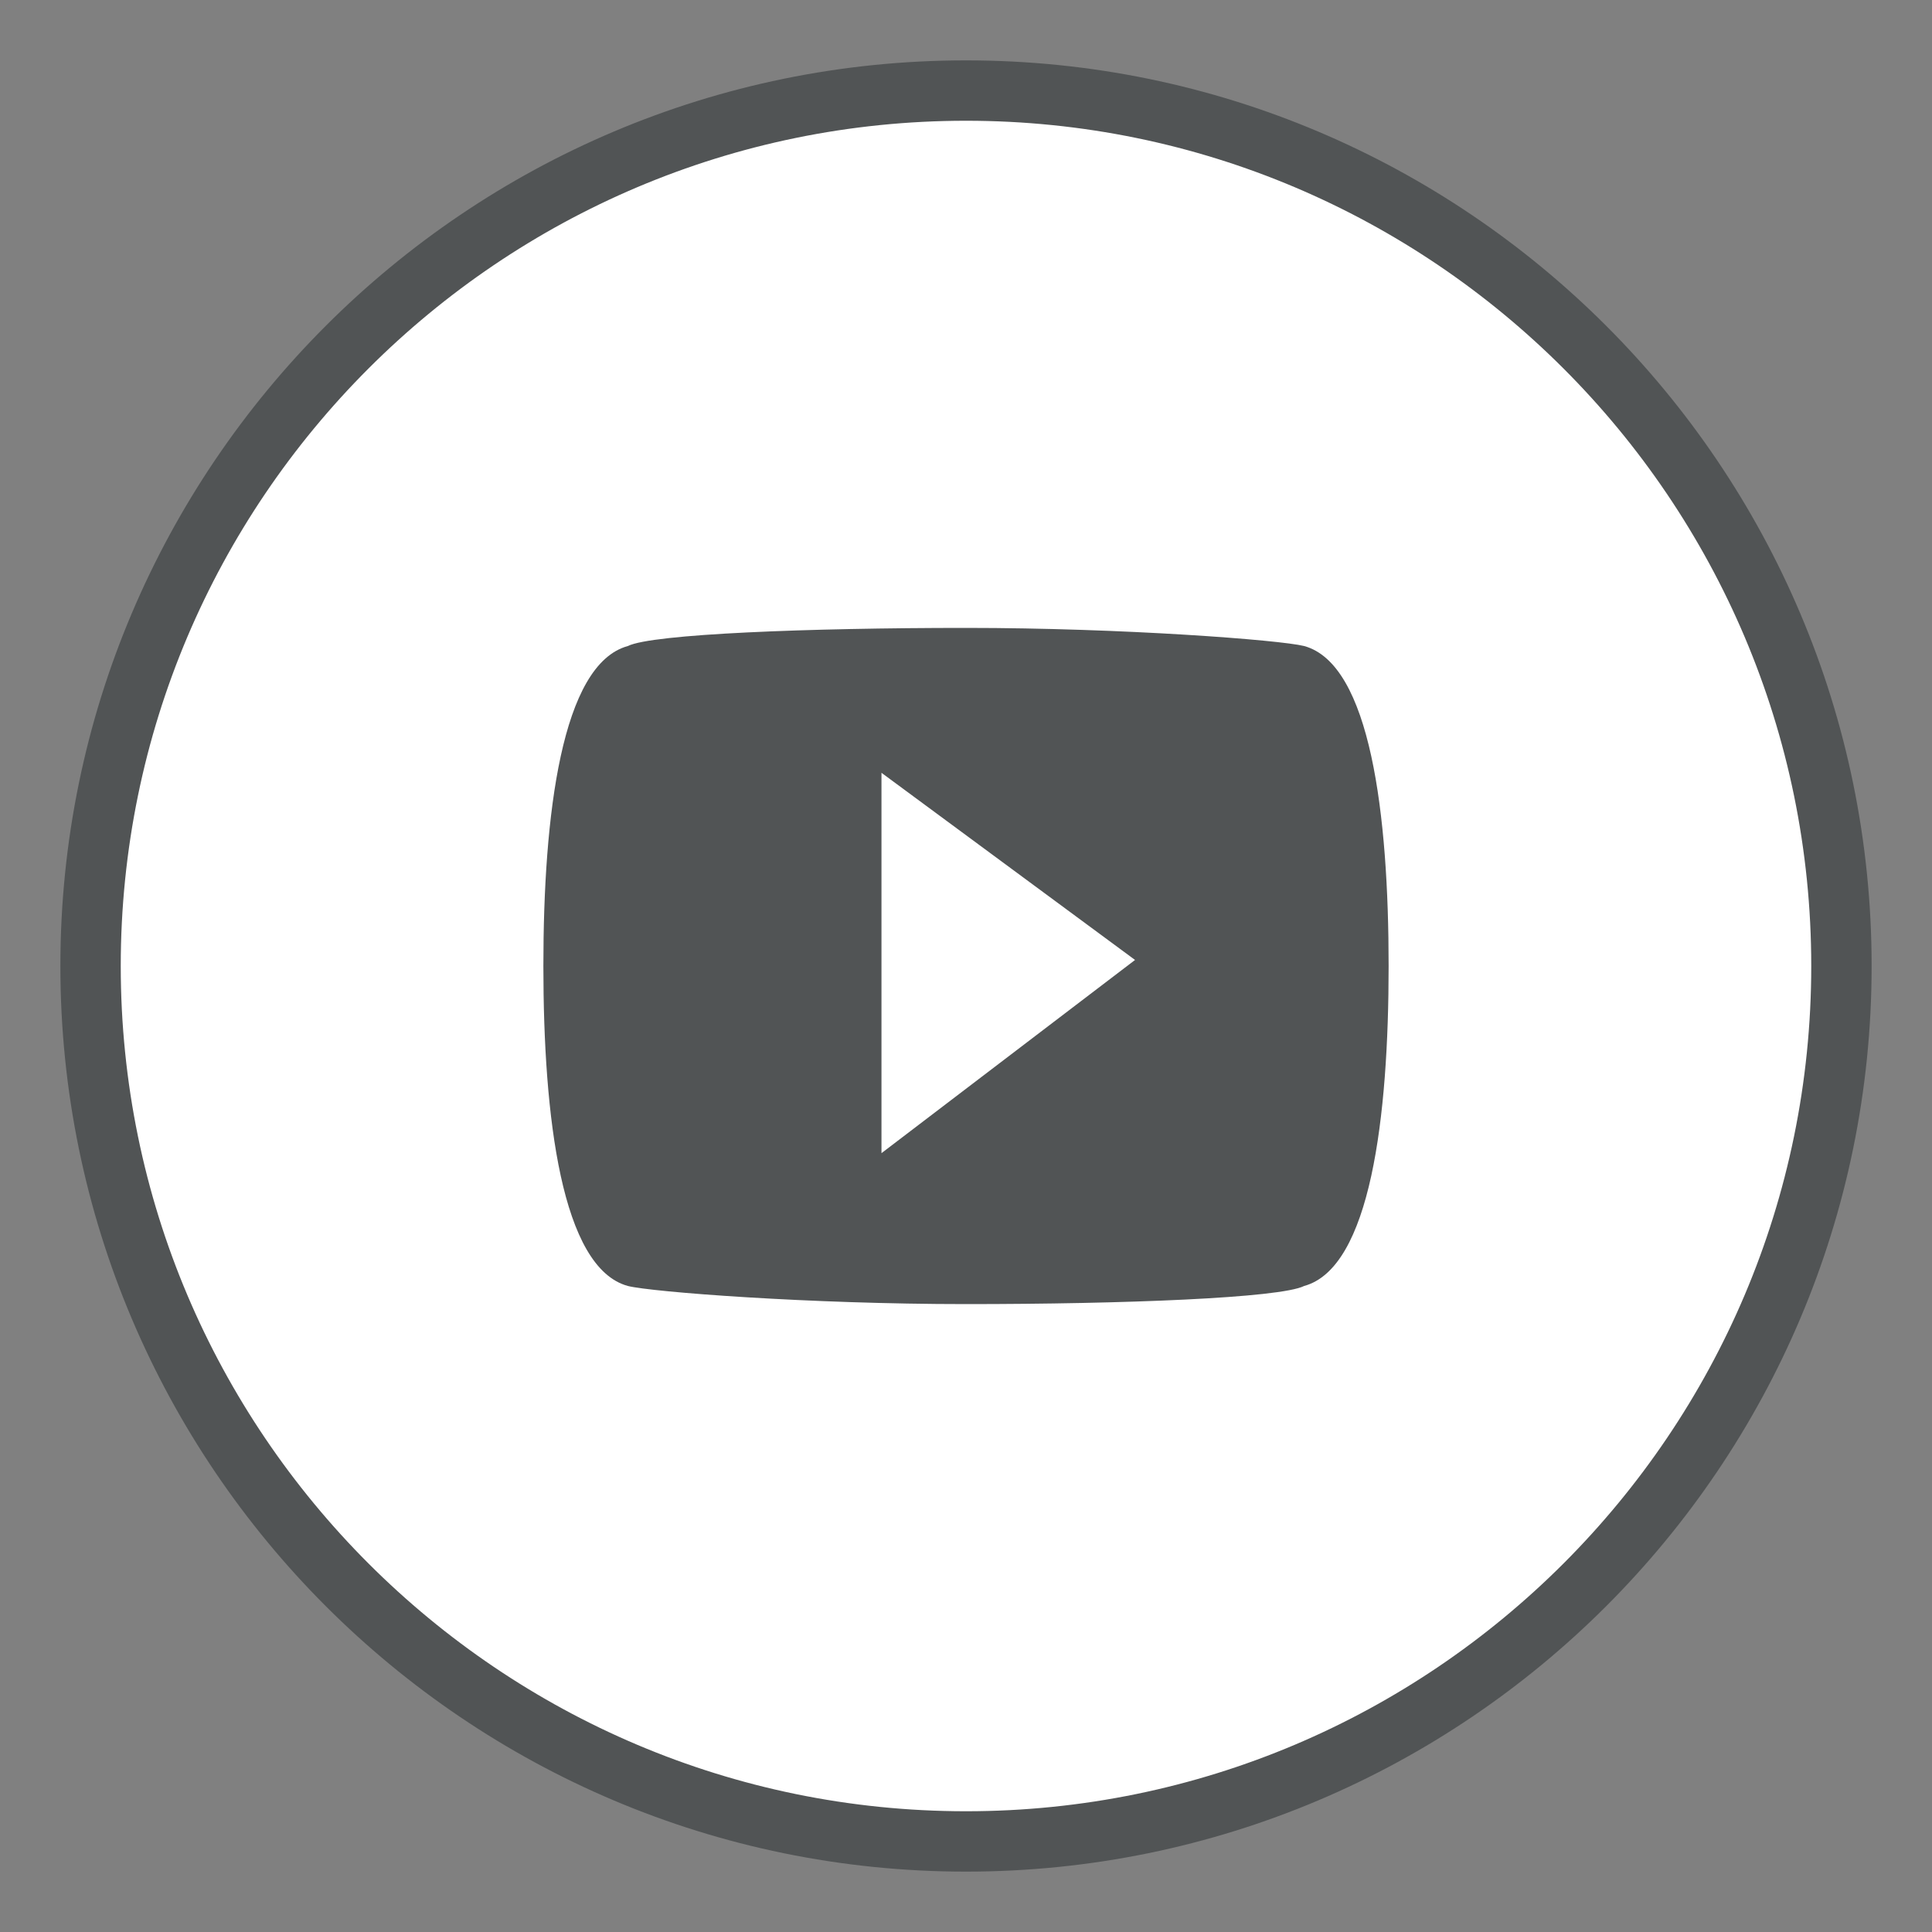
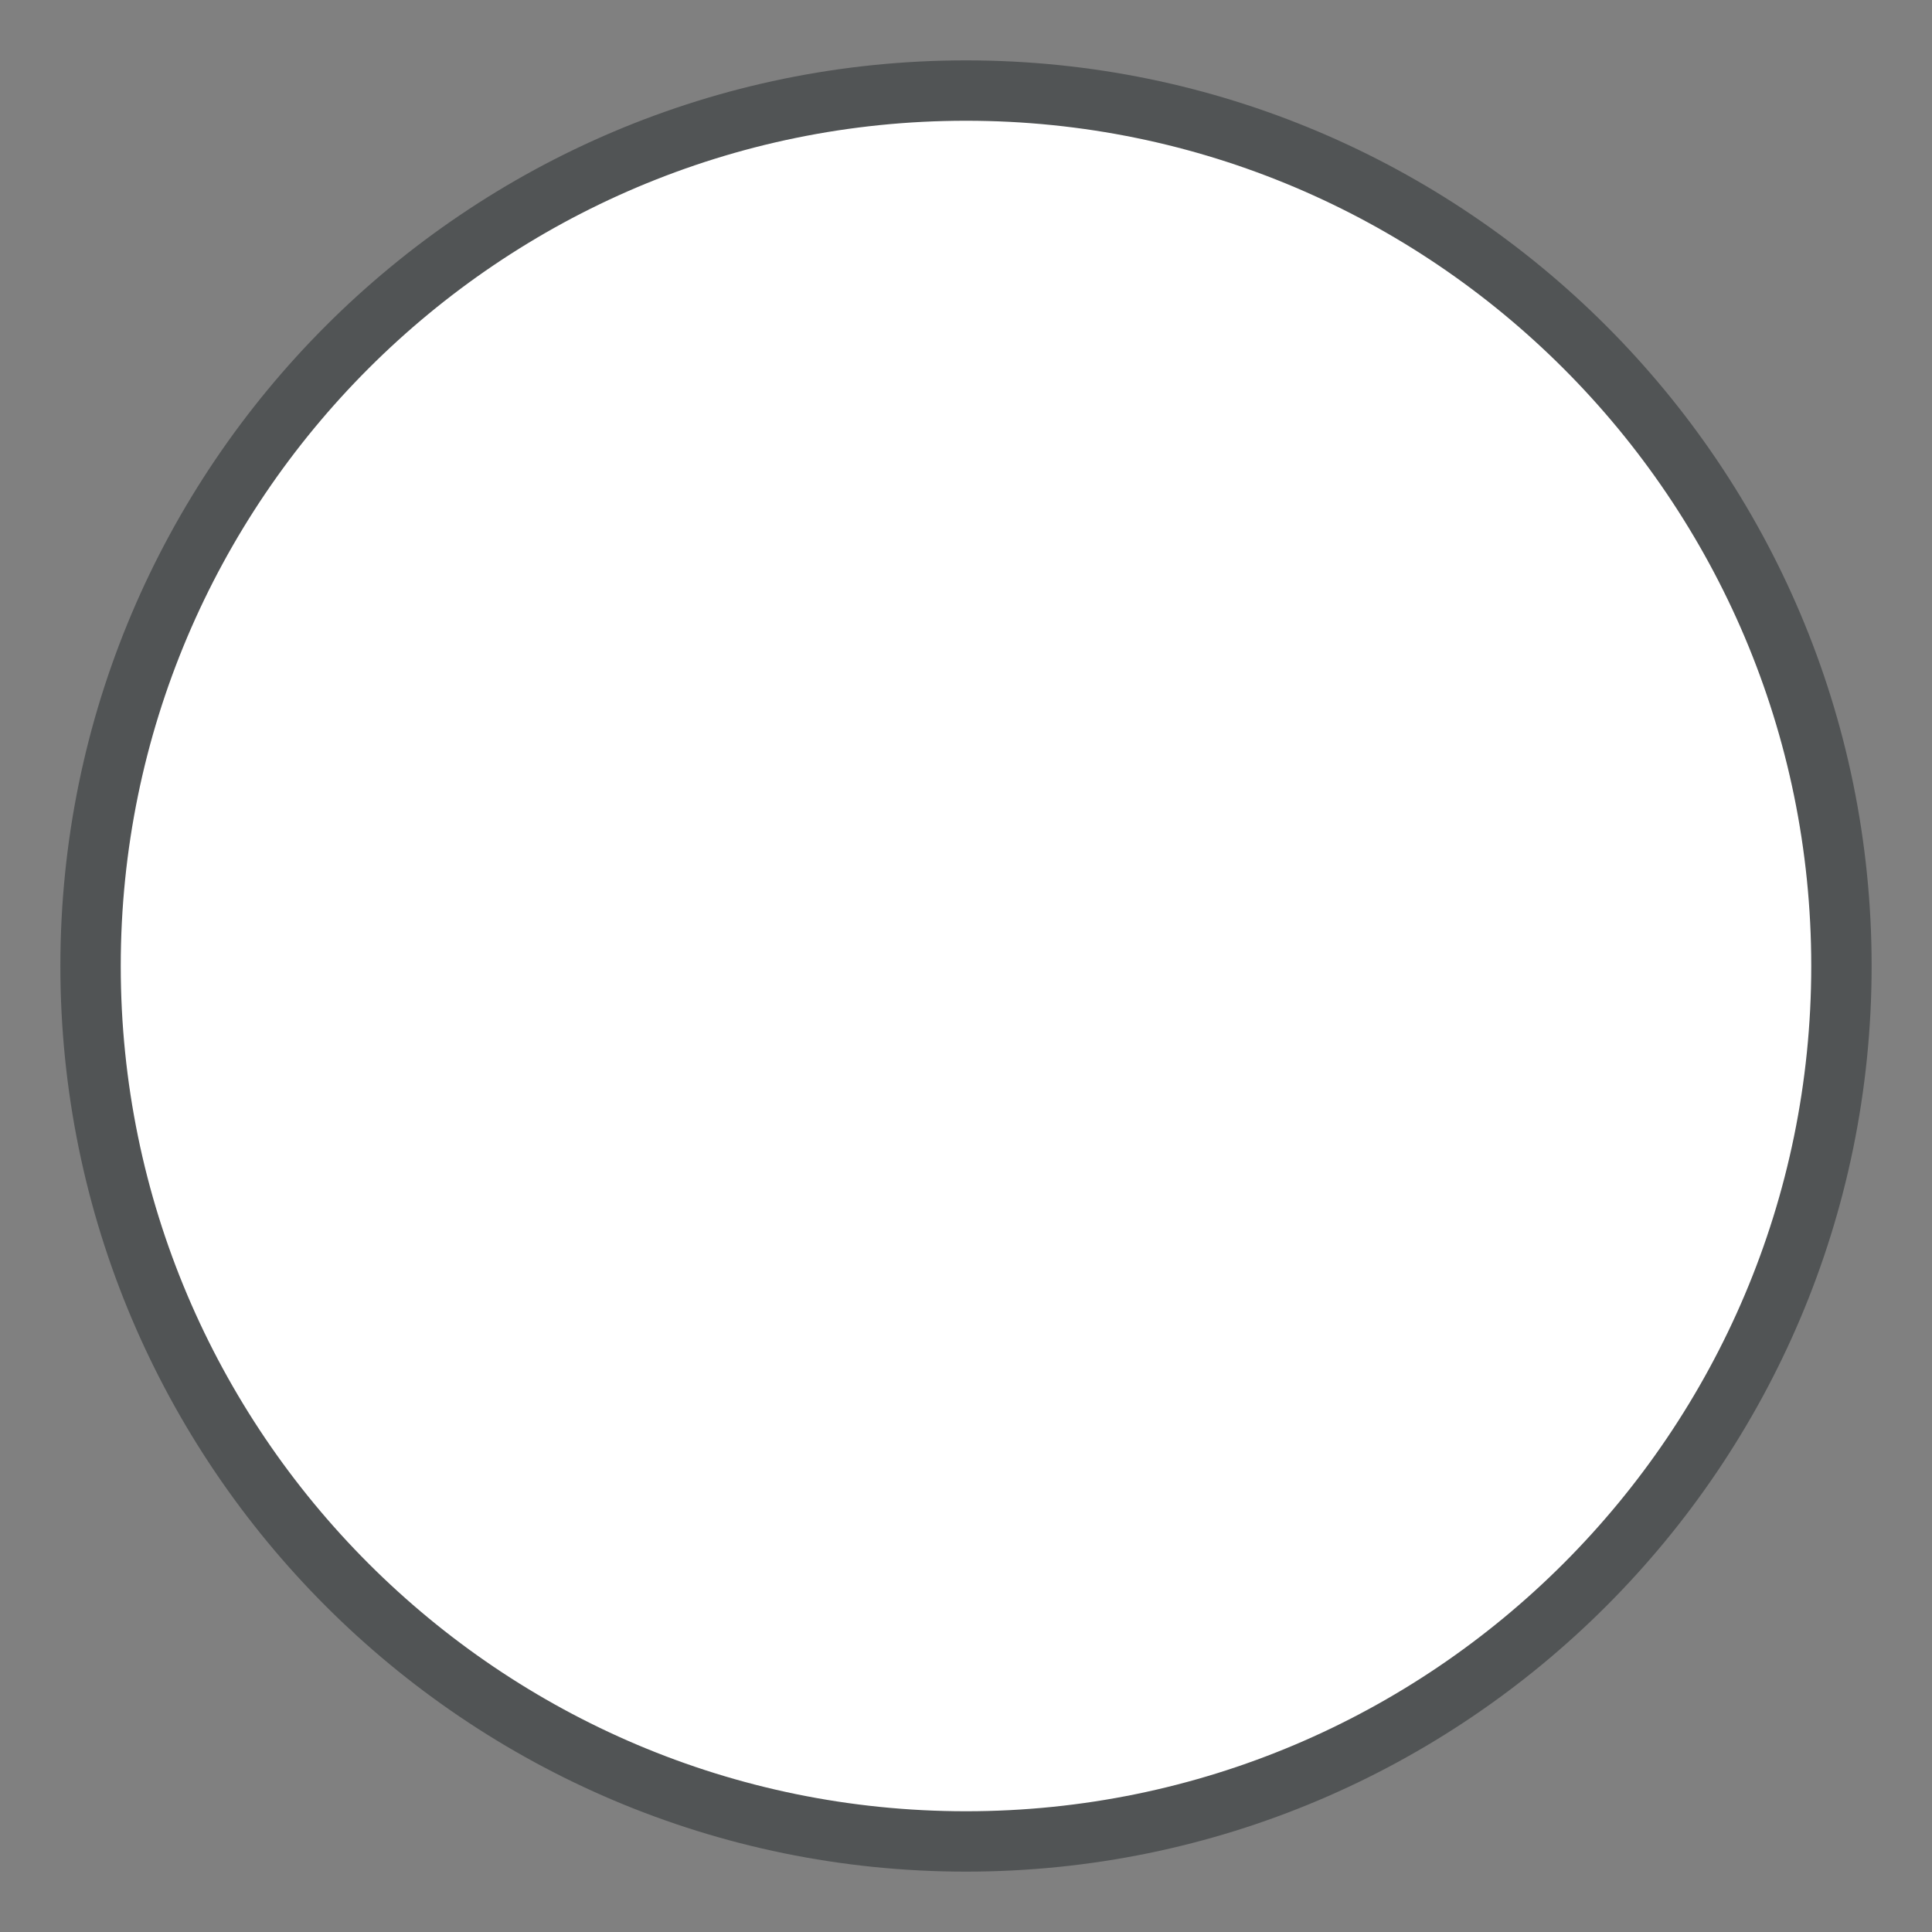
<svg xmlns="http://www.w3.org/2000/svg" version="1.1" id="Layer_1" x="0px" y="0px" viewBox="0 0 32 32" enable-background="new 0 0 32 32" xml:space="preserve">
  <rect x="0" y="0" width="32" height="32" fill="#808080" stroke="none" />
  <g>
    <path fill-rule="evenodd" clip-rule="evenodd" fill="#FFFFFF" stroke="#515455" stroke-miterlimit="10" d="M1.5,16   C1.5,8,8,1.5,16,1.5C24,1.5,30.5,8,30.5,16c0,8-6.5,14.5-14.5,14.5C8,30.5,1.5,24,1.5,16L1.5,16z" />
    <g>
      <g id="video-youtube">
-         <path fill="#515455" d="M21.6,10.7c-0.4-0.1-3-0.3-5.6-0.3s-5.2,0.1-5.6,0.3C9.3,11,9,13.5,9,16s0.3,5,1.4,5.3     c0.4,0.1,3,0.3,5.6,0.3s5.2-0.1,5.6-0.3C22.7,21,23,18.5,23,16S22.7,11,21.6,10.7z M14.6,19.1v-6.3l4.2,3.1L14.6,19.1z" />
-       </g>
+         </g>
    </g>
  </g>
</svg>